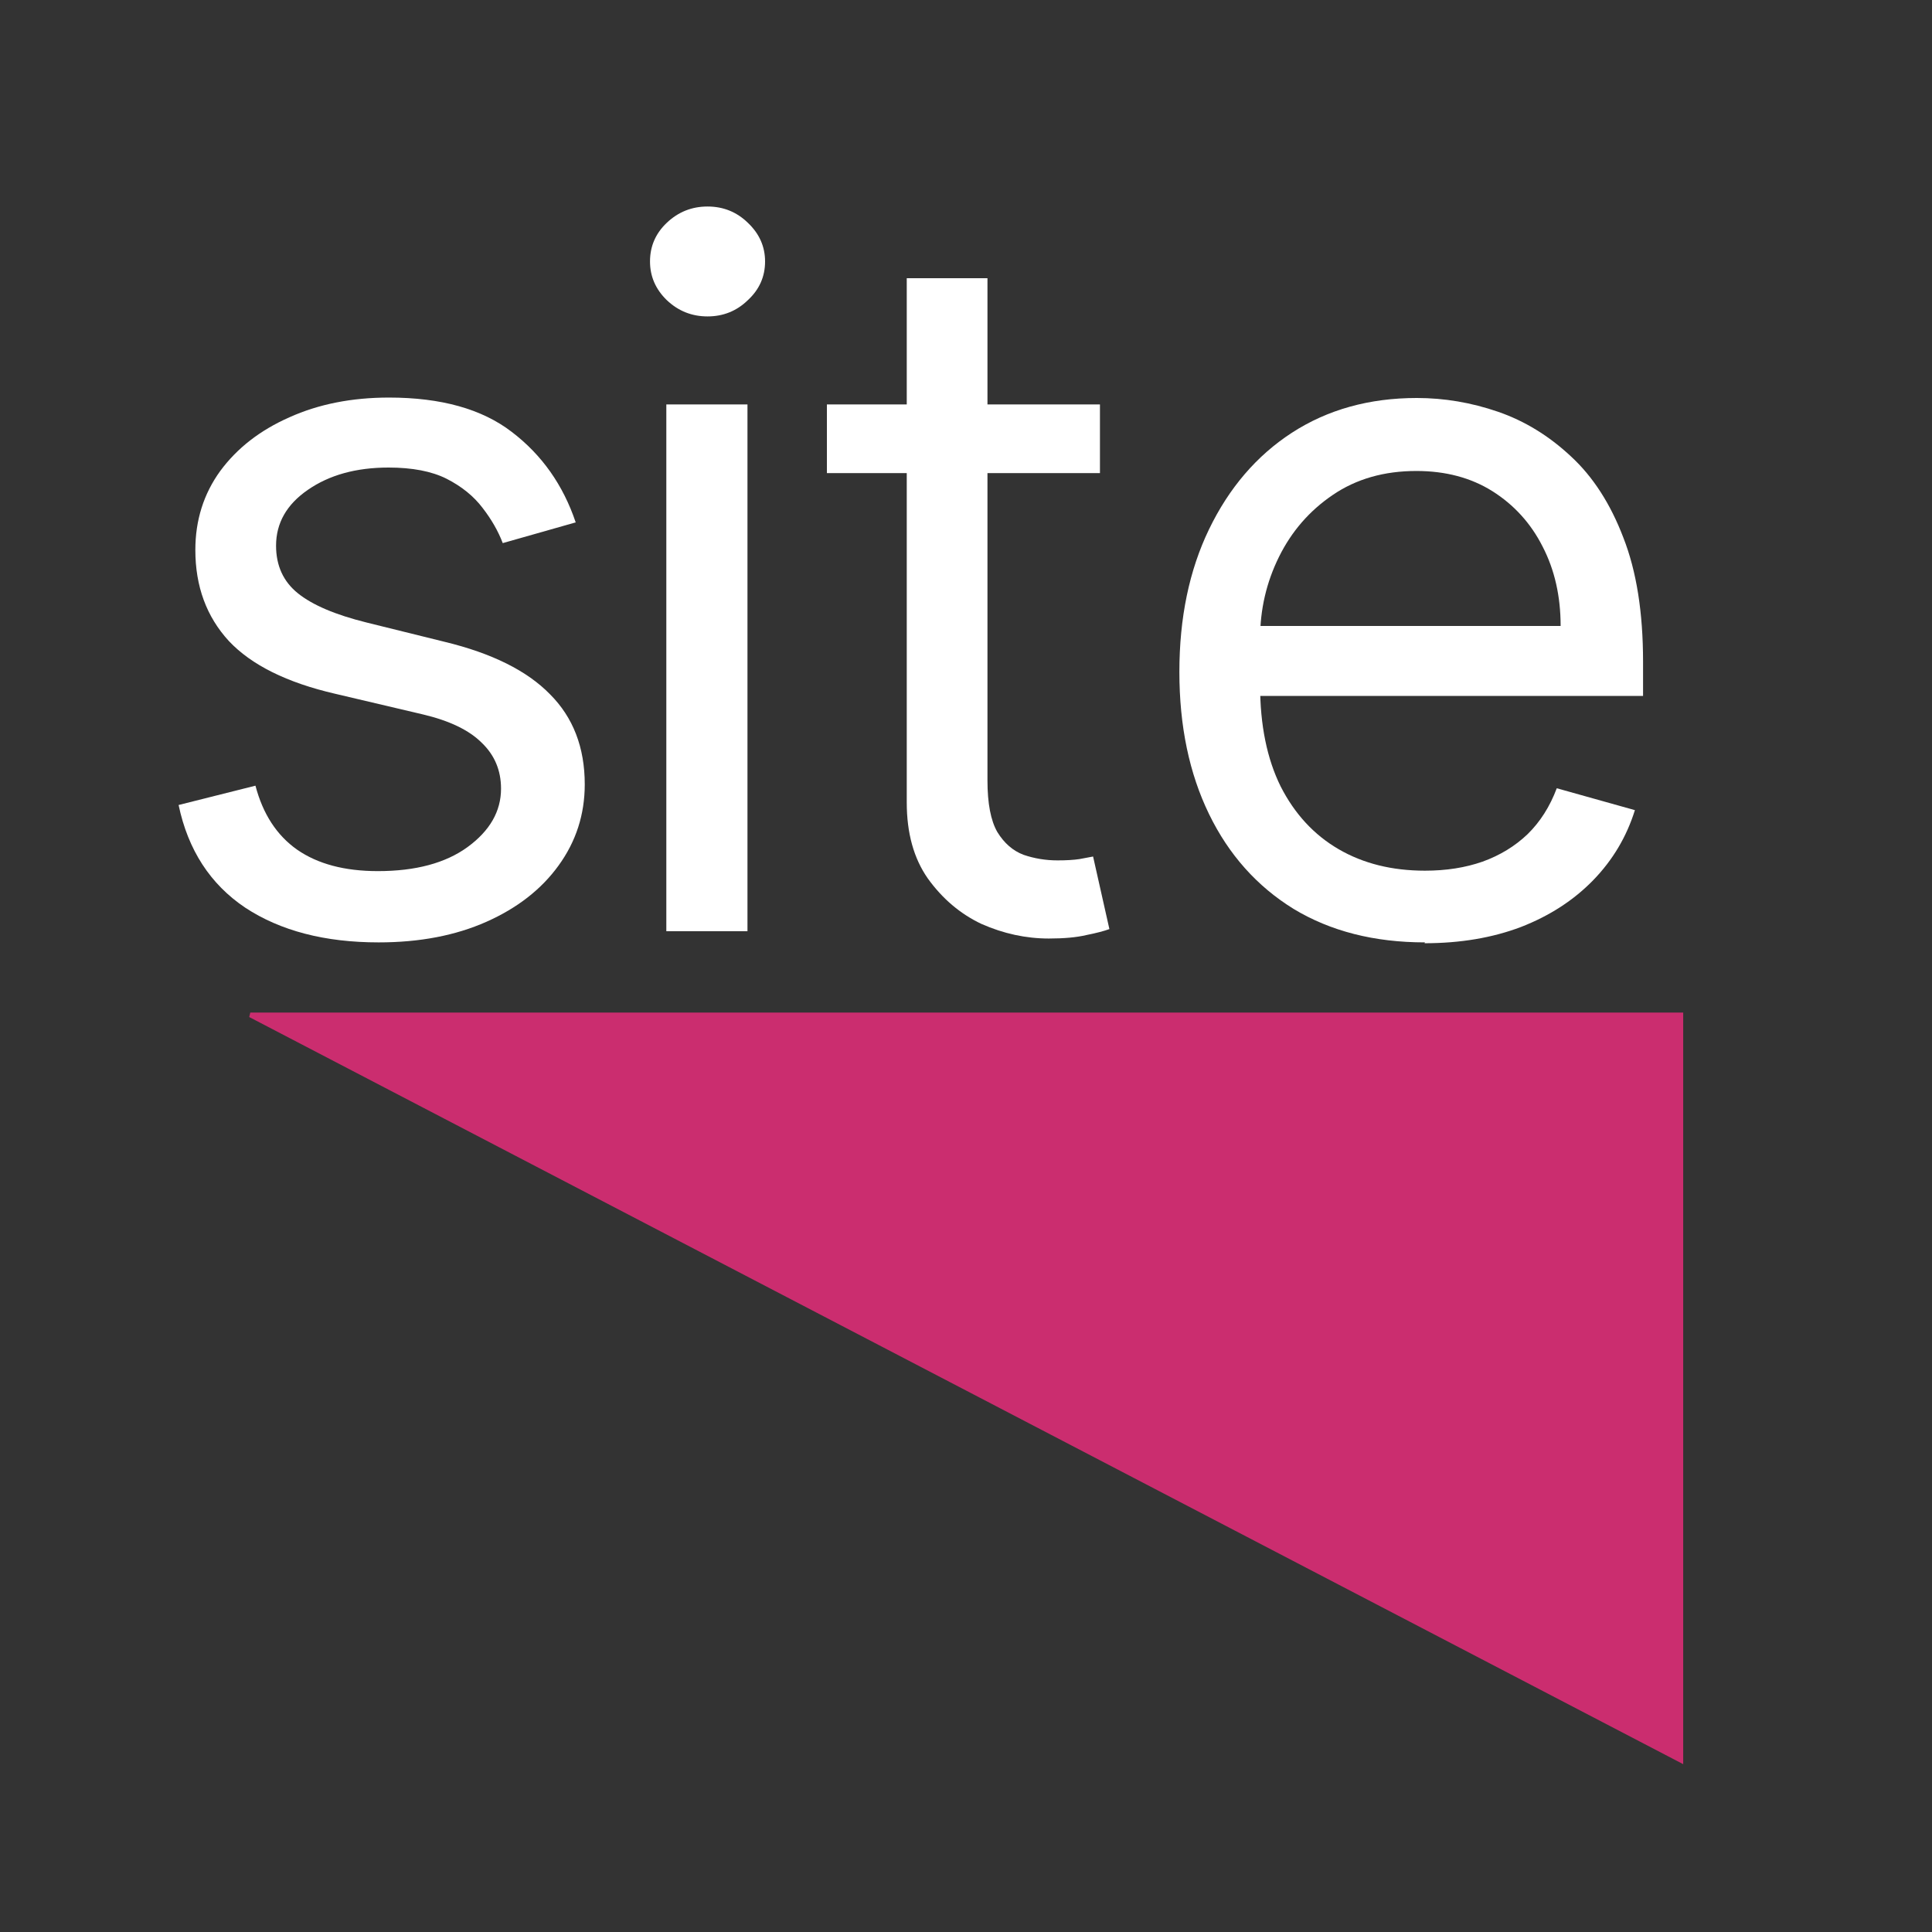
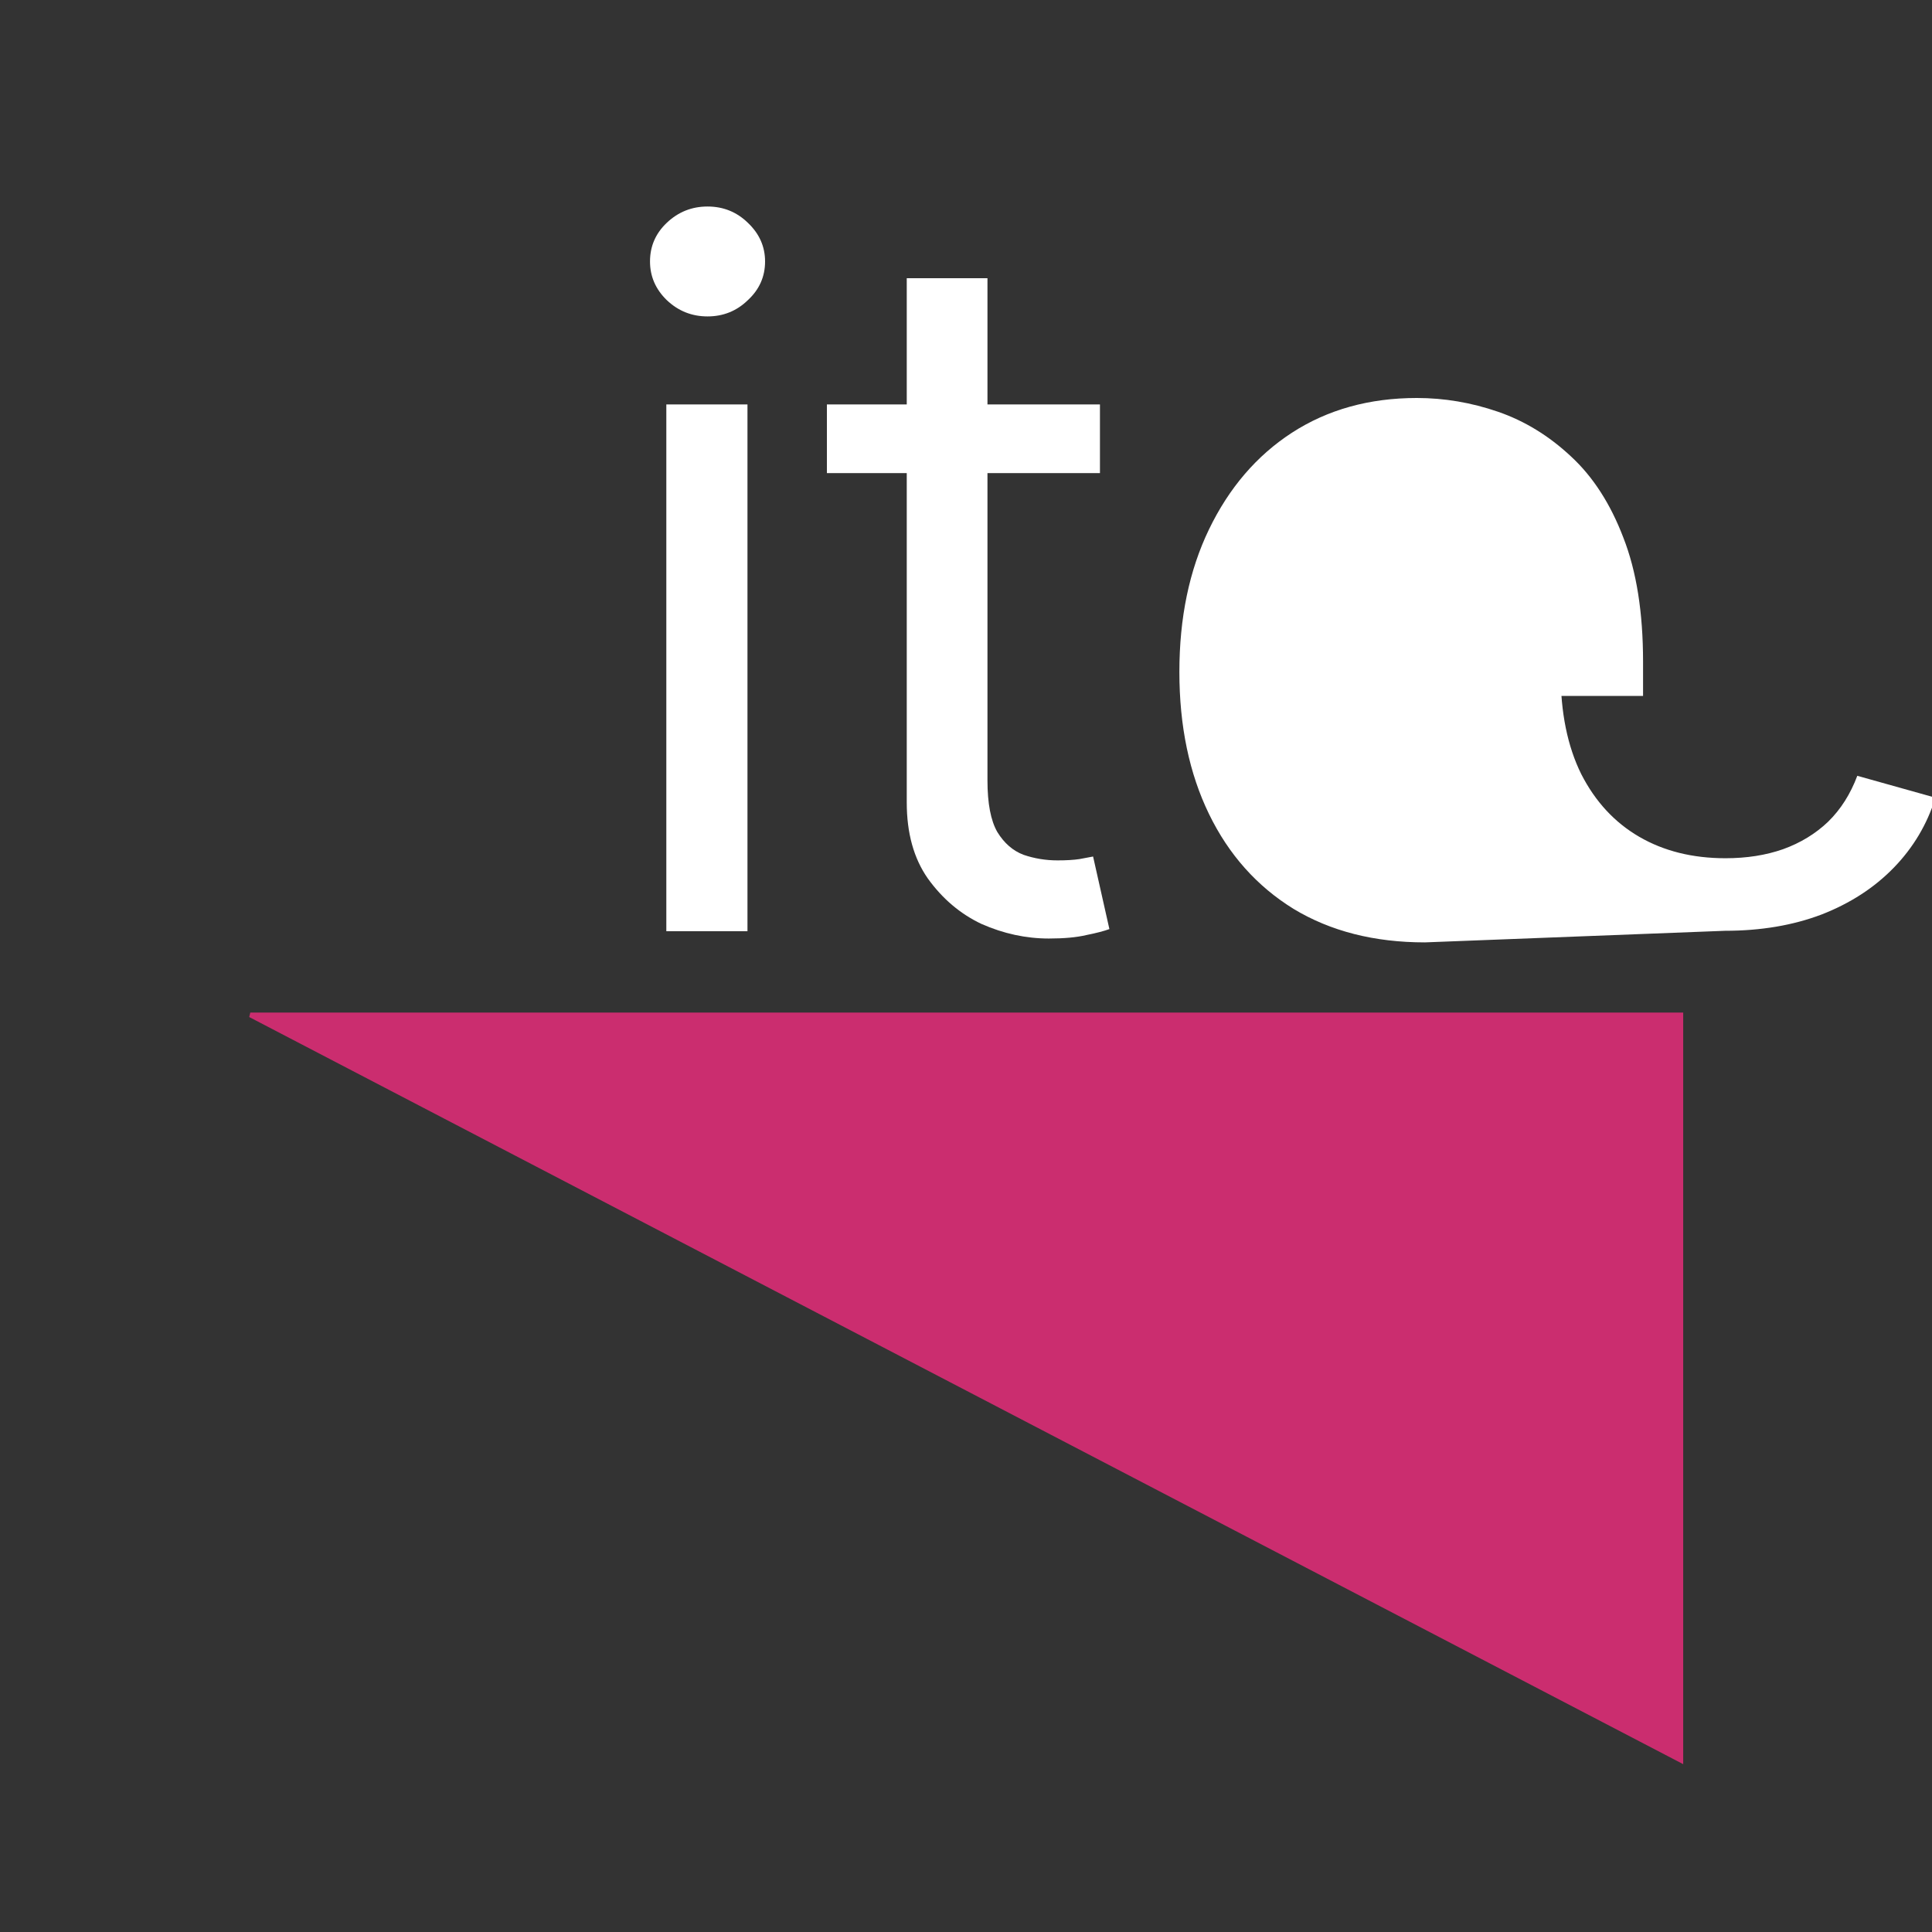
<svg xmlns="http://www.w3.org/2000/svg" width="4.5in" height="4.5in" viewBox="0 0 4.5 4.5" version="1.1" id="svg568">
  <rect x="0" y="0" width="4.5" height="4.5" fill="#333333" stroke="none" />
  <defs id="defs1628" />
  <g id="layer1">
    <g aria-label="site" id="text1758" transform="translate(0.312,0.375)">
-       <path style="fill:#ffffff;stroke:none;" d="m 3.007,1.82 q -0.177,0 -0.306,-0.078 -0.128,-0.079 -0.197,-0.221 -0.069,-0.142 -0.069,-0.331 0,-0.189 0.069,-0.332 0.07,-0.145 0.193,-0.225 0.125,-0.081 0.291,-0.081 0.096,0 0.189,0.032 0.093,0.032 0.17,0.104 0.077,0.071 0.122,0.189 0.046,0.117 0.046,0.289 v 0.08 H 2.569 v -0.163 h 0.754 q 0,-0.104 -0.042,-0.185 -0.041,-0.081 -0.117,-0.129 -0.075,-0.047 -0.177,-0.047 -0.113,0 -0.195,0.056 -0.081,0.055 -0.125,0.144 -0.044,0.089 -0.044,0.19 v 0.109 q 0,0.139 0.048,0.236 0.049,0.096 0.135,0.146 0.086,0.05 0.201,0.05 0.074,0 0.134,-0.021 0.061,-0.022 0.105,-0.064 0.044,-0.043 0.068,-0.107 l 0.182,0.051 q -0.029,0.093 -0.097,0.163 -0.068,0.07 -0.168,0.109 -0.1,0.038 -0.225,0.038 z" id="path2757" />
+       <path style="fill:#ffffff;stroke:none;" d="m 3.007,1.82 q -0.177,0 -0.306,-0.078 -0.128,-0.079 -0.197,-0.221 -0.069,-0.142 -0.069,-0.331 0,-0.189 0.069,-0.332 0.07,-0.145 0.193,-0.225 0.125,-0.081 0.291,-0.081 0.096,0 0.189,0.032 0.093,0.032 0.17,0.104 0.077,0.071 0.122,0.189 0.046,0.117 0.046,0.289 v 0.08 H 2.569 v -0.163 h 0.754 v 0.109 q 0,0.139 0.048,0.236 0.049,0.096 0.135,0.146 0.086,0.05 0.201,0.05 0.074,0 0.134,-0.021 0.061,-0.022 0.105,-0.064 0.044,-0.043 0.068,-0.107 l 0.182,0.051 q -0.029,0.093 -0.097,0.163 -0.068,0.07 -0.168,0.109 -0.1,0.038 -0.225,0.038 z" id="path2757" />
      <path style="fill:#ffffff;stroke:none;" d="M 2.25,0.567 V 0.727 H 1.614 V 0.567 Z M 1.8,0.273 H 1.988 V 1.443 q 0,0.08 0.023,0.12 0.024,0.039 0.061,0.053 0.038,0.013 0.079,0.013 0.031,0 0.051,-0.003 0.02,-0.004 0.032,-0.006 l 0.038,0.169 q -0.019,0.007 -0.054,0.014 -0.034,0.008 -0.087,0.008 -0.08,0 -0.157,-0.034 Q 1.9,1.742 1.849,1.671 1.8,1.601 1.8,1.494 Z" id="path2754" />
      <path style="fill:#ffffff;stroke:none;" d="M 1.24,1.794 V 0.567 H 1.429 V 1.794 Z m 0.096,-1.432 q -0.055,0 -0.095,-0.038 -0.039,-0.038 -0.039,-0.09 0,-0.053 0.039,-0.09 0.04,-0.038 0.095,-0.038 0.055,0 0.094,0.038 0.04,0.038 0.04,0.09 0,0.053 -0.04,0.09 -0.039,0.038 -0.094,0.038 z" id="path2751" />
-       <path style="fill:#ffffff;stroke:none;" d="M 1.028,0.842 0.859,0.89 Q 0.843,0.848 0.812,0.808 0.781,0.767 0.728,0.74 0.676,0.714 0.593,0.714 q -0.113,0 -0.188,0.052 -0.074,0.051 -0.074,0.13 0,0.07 0.051,0.111 0.051,0.041 0.16,0.068 l 0.182,0.045 q 0.165,0.04 0.245,0.122 0.081,0.081 0.081,0.21 0,0.105 -0.061,0.189 -0.06,0.083 -0.168,0.131 -0.108,0.048 -0.251,0.048 -0.188,0 -0.311,-0.081 Q 0.137,1.657 0.104,1.5 l 0.179,-0.045 q 0.026,0.099 0.097,0.149 0.072,0.05 0.188,0.05 0.132,0 0.209,-0.056 0.078,-0.057 0.078,-0.136 0,-0.064 -0.045,-0.107 Q 0.766,1.311 0.673,1.289 L 0.469,1.241 Q 0.3,1.202 0.221,1.118 0.143,1.033 0.143,0.906 q 0,-0.104 0.058,-0.184 0.059,-0.08 0.161,-0.125 0.102,-0.046 0.232,-0.046 0.182,0 0.286,0.08 0.105,0.08 0.149,0.211 z" id="path2748" />
    </g>
    <polygon style="fill:#cb2d6f;stroke:#cb2d6f;stroke-width:0.011" id="rect1946" points="0.833,2.614 4.165,2.614 4.165,4.35 " transform="translate(-0.25,-0.25)" />
  </g>
</svg>